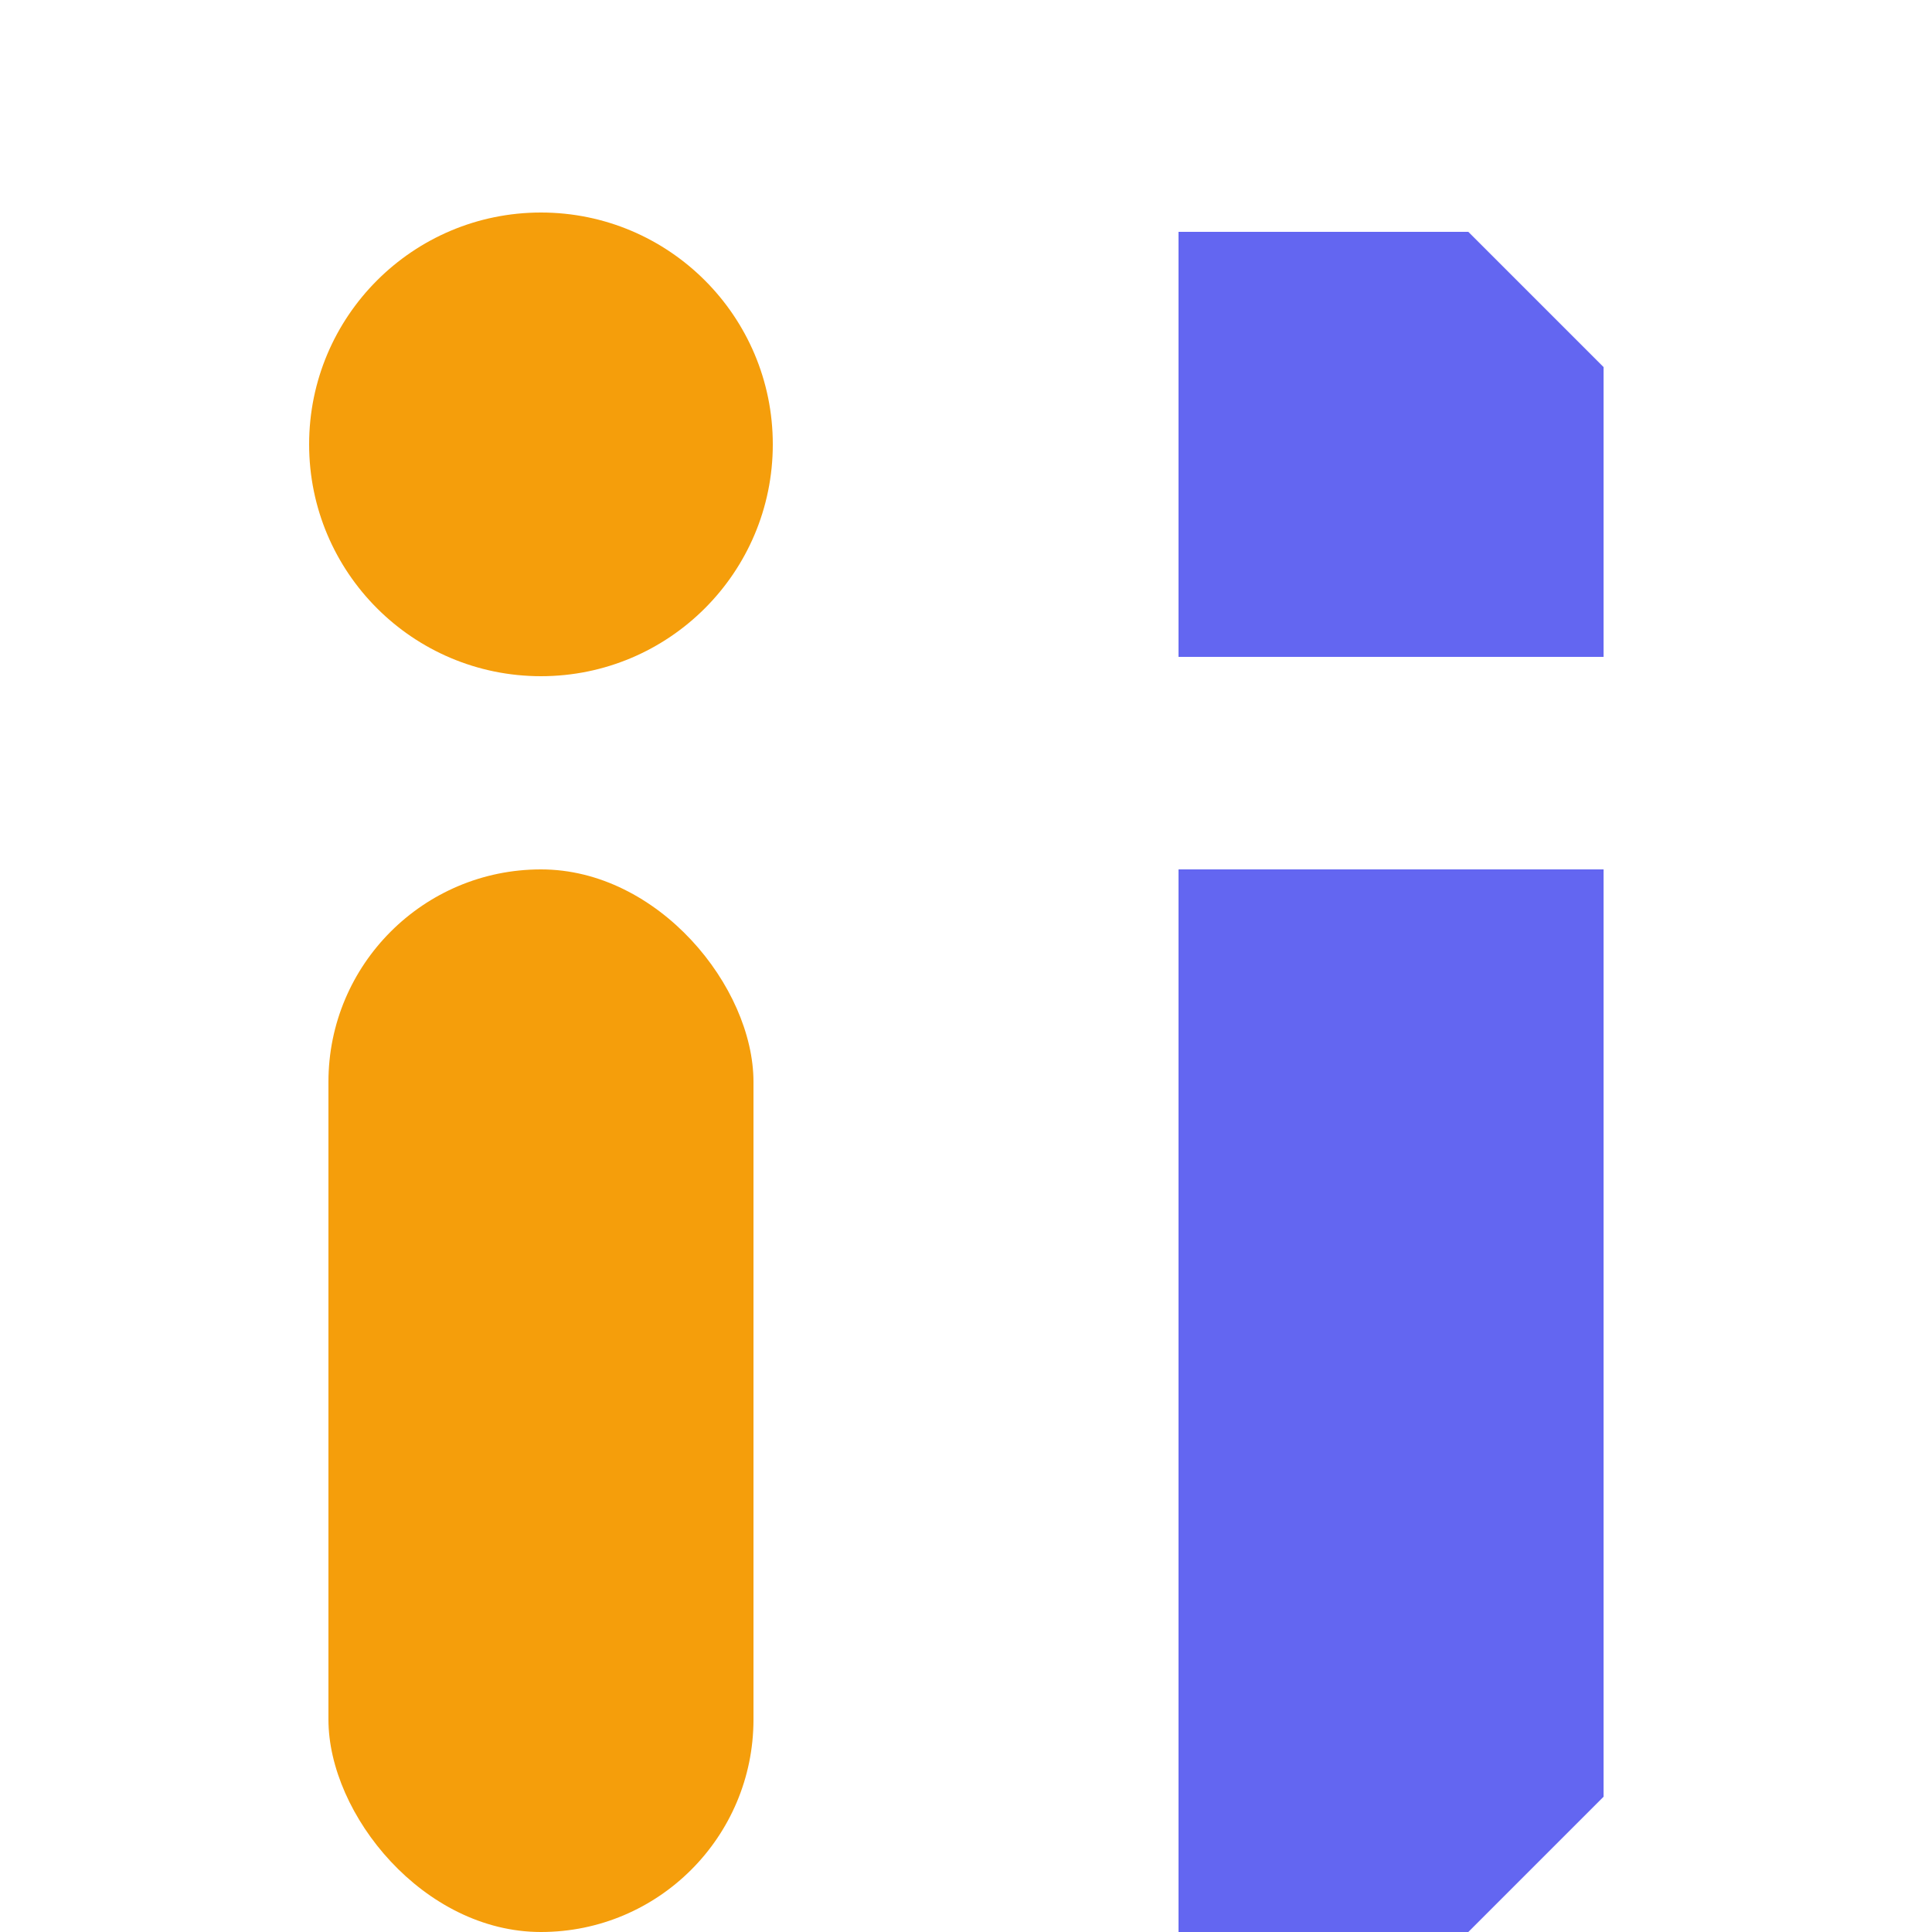
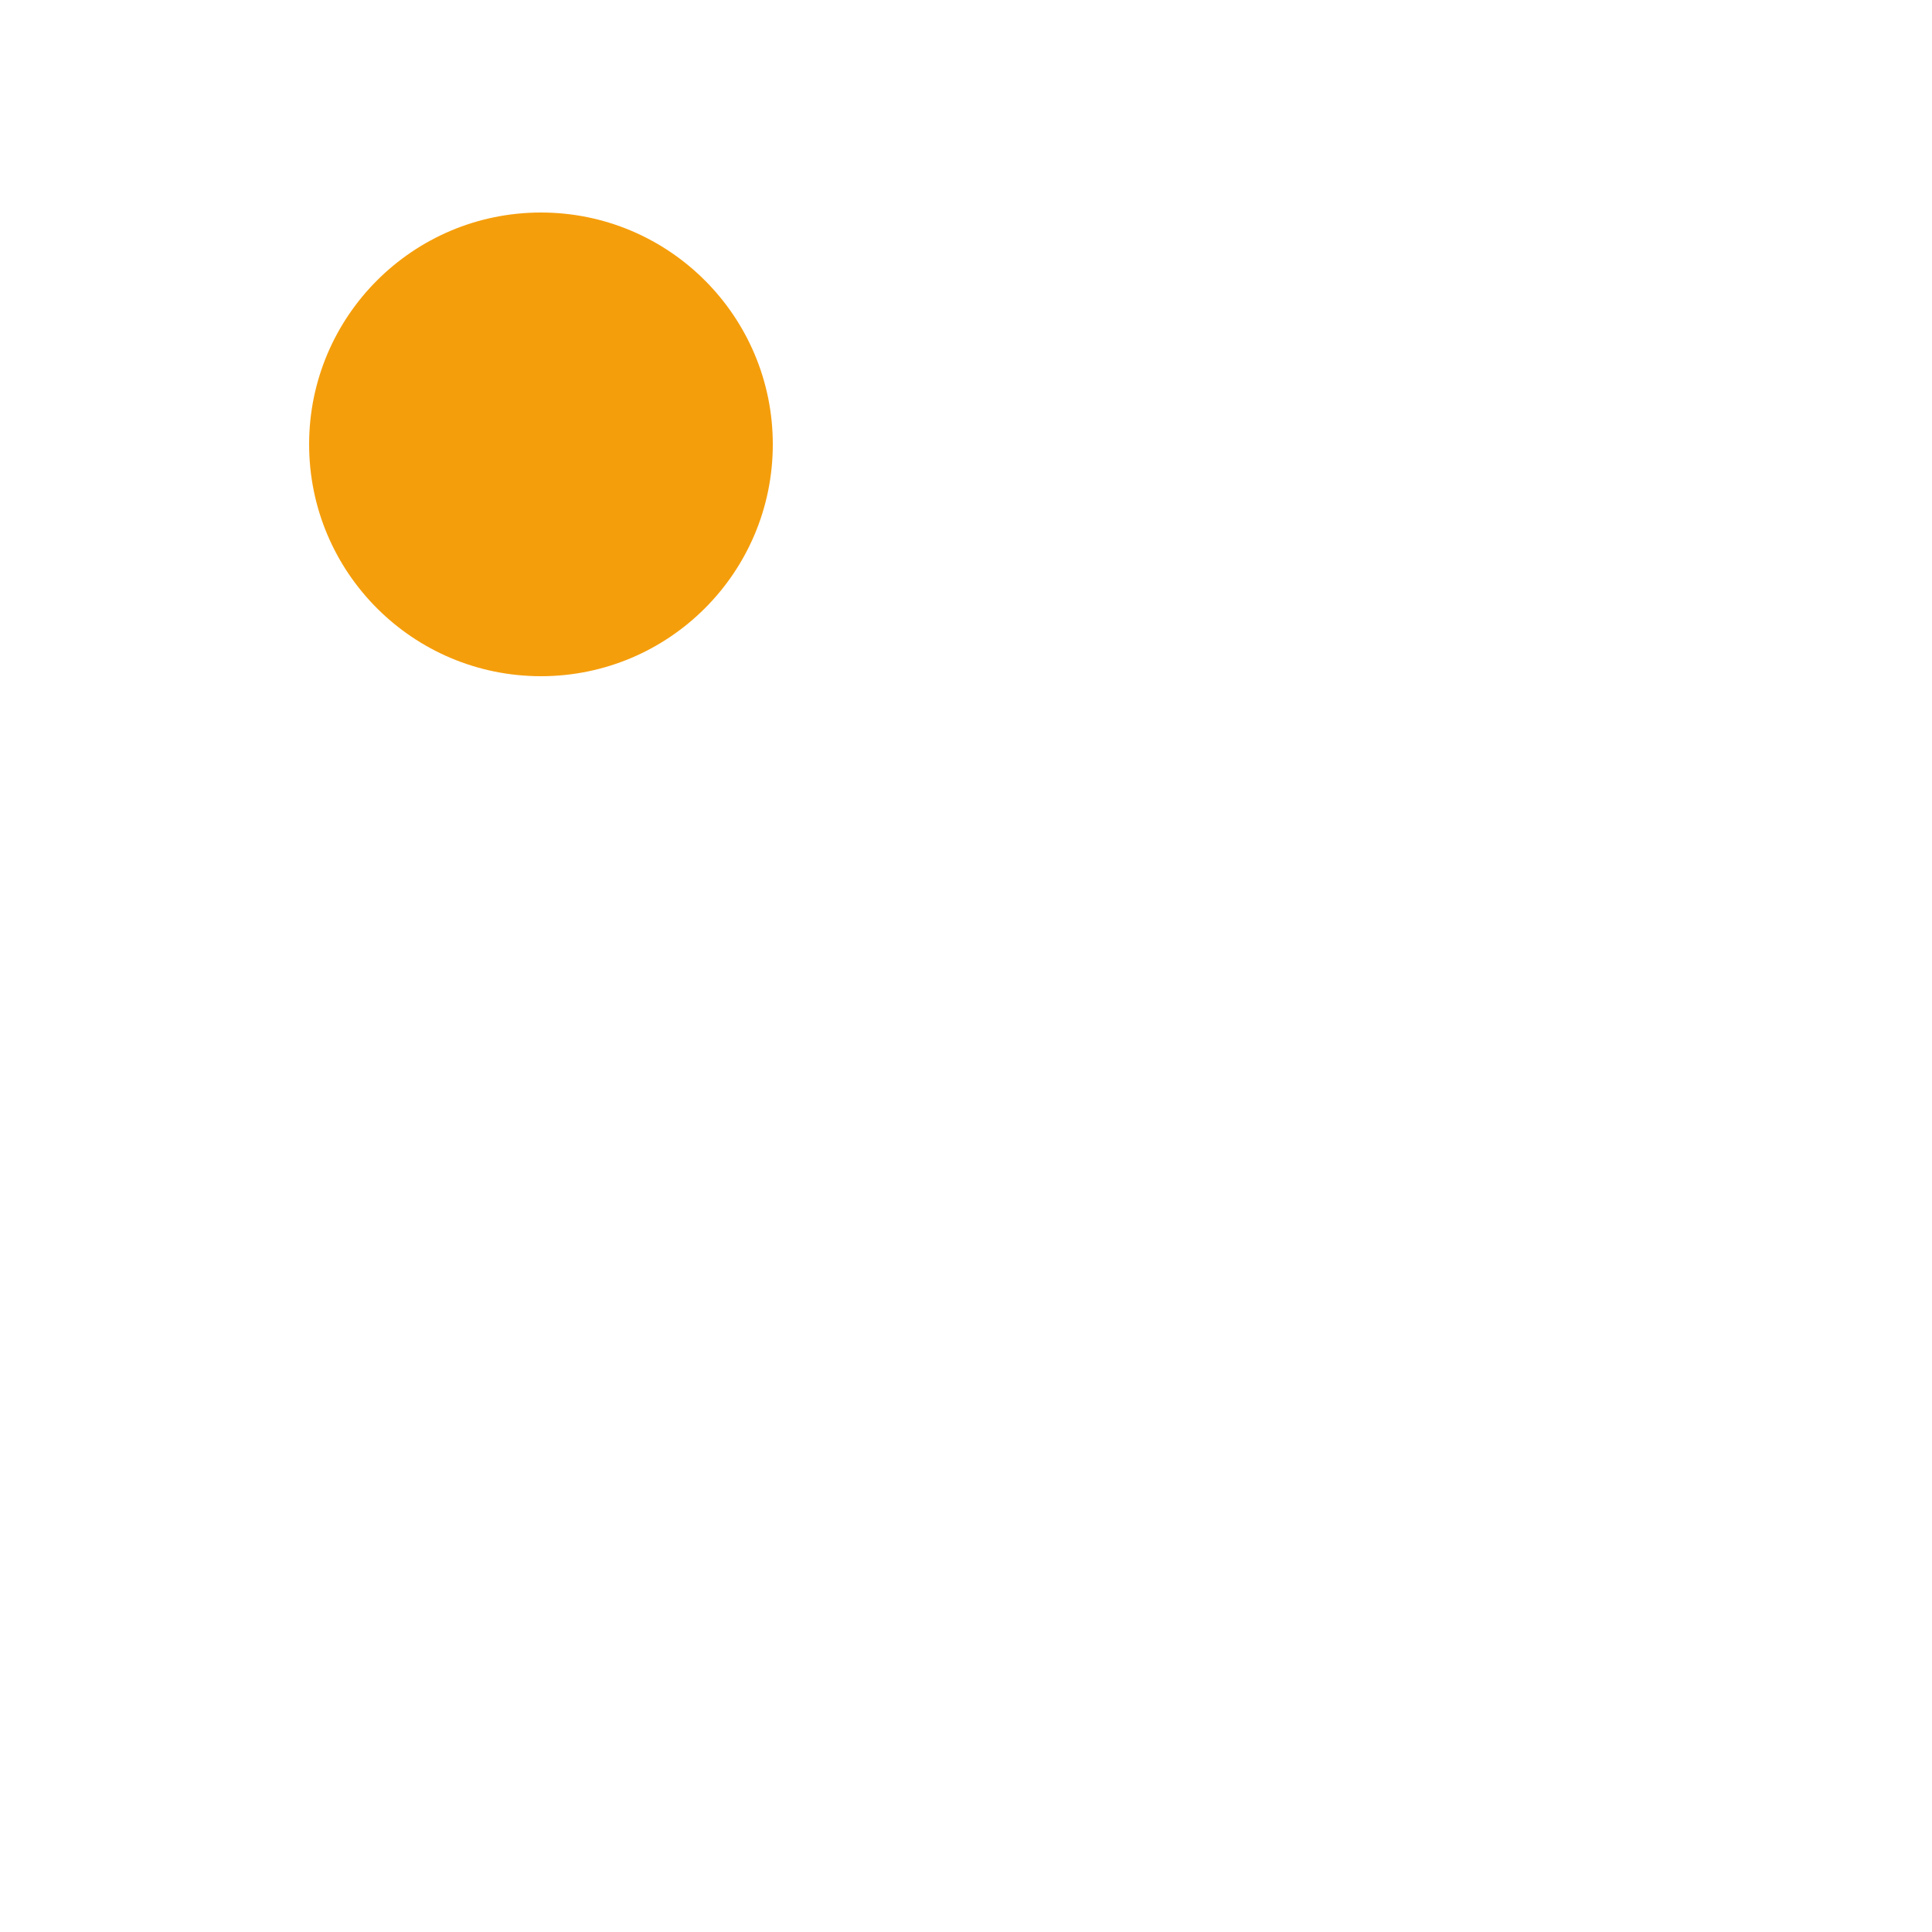
<svg xmlns="http://www.w3.org/2000/svg" width="200" height="200" viewBox="0 0 200 200" fill="none">
  <g fill="#F59E0B">
    <circle cx="56" cy="46" r="24" />
-     <rect x="34" y="90" width="44" height="110" rx="22" />
  </g>
  <g fill="#6366F1">
-     <path d="M122 24H152L166 38V68H122V24Z" />
-     <path d="M122 90H166V186L152 200H122V90Z" />
-   </g>
+     </g>
</svg>